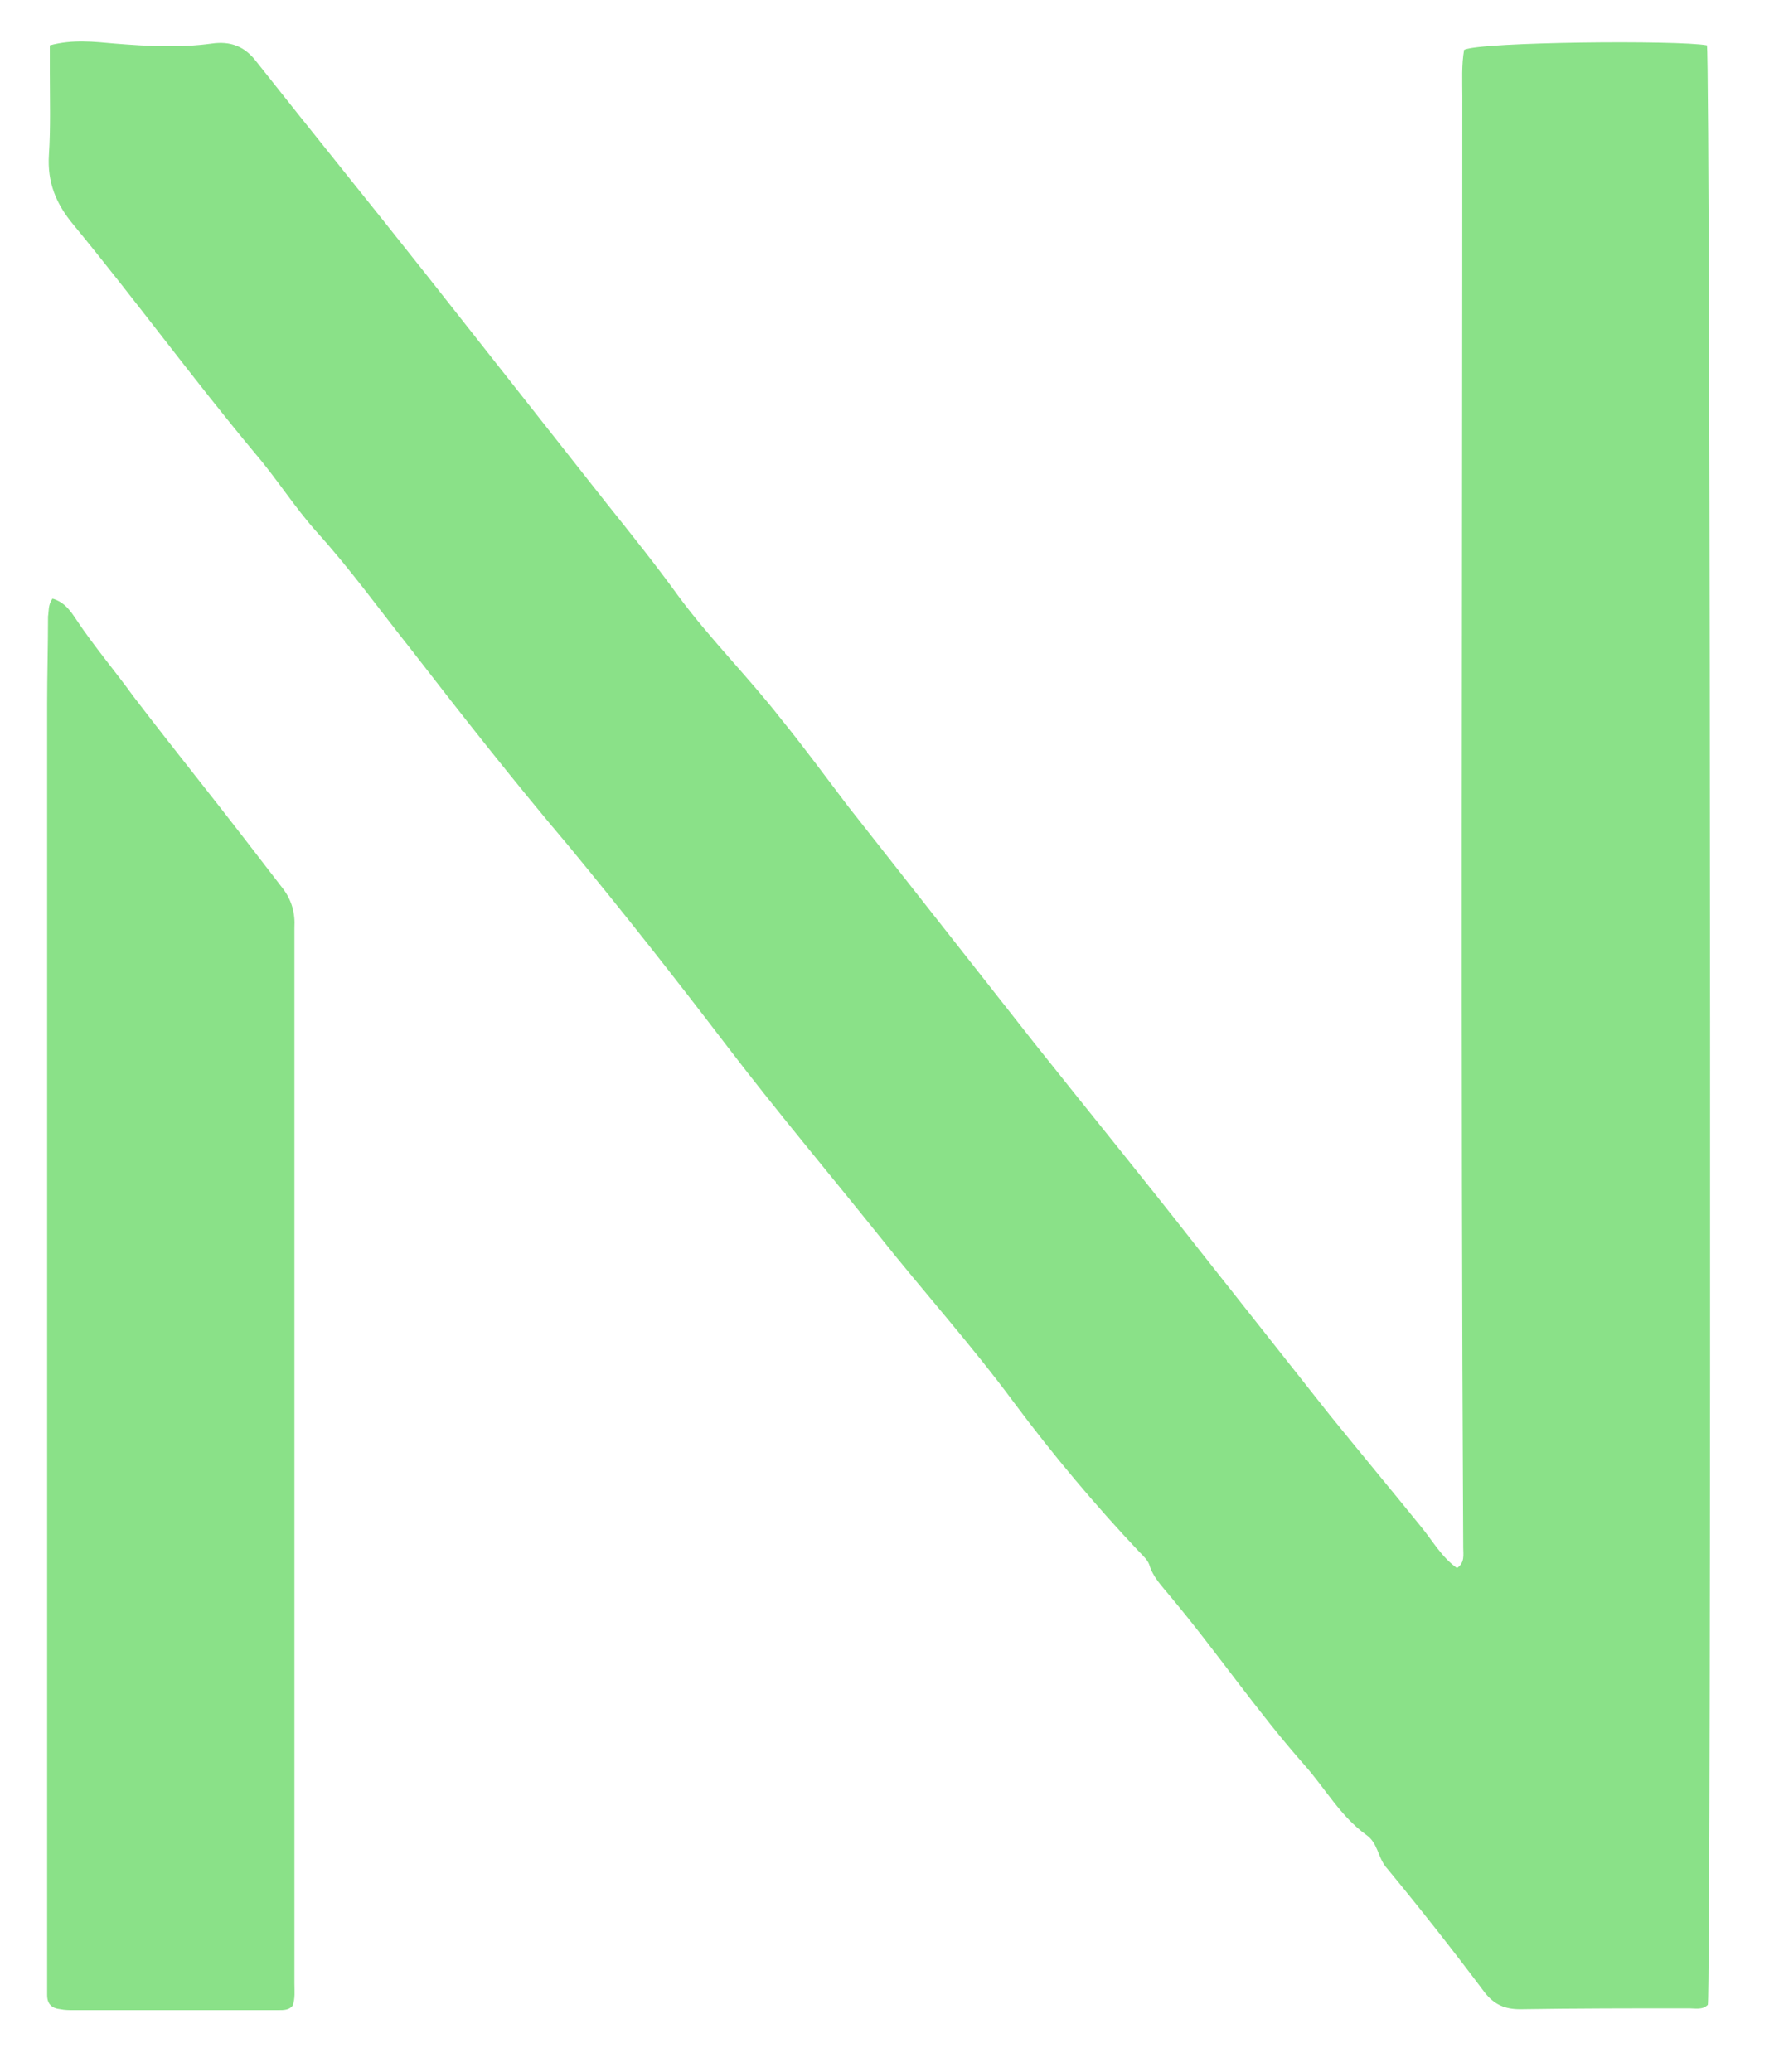
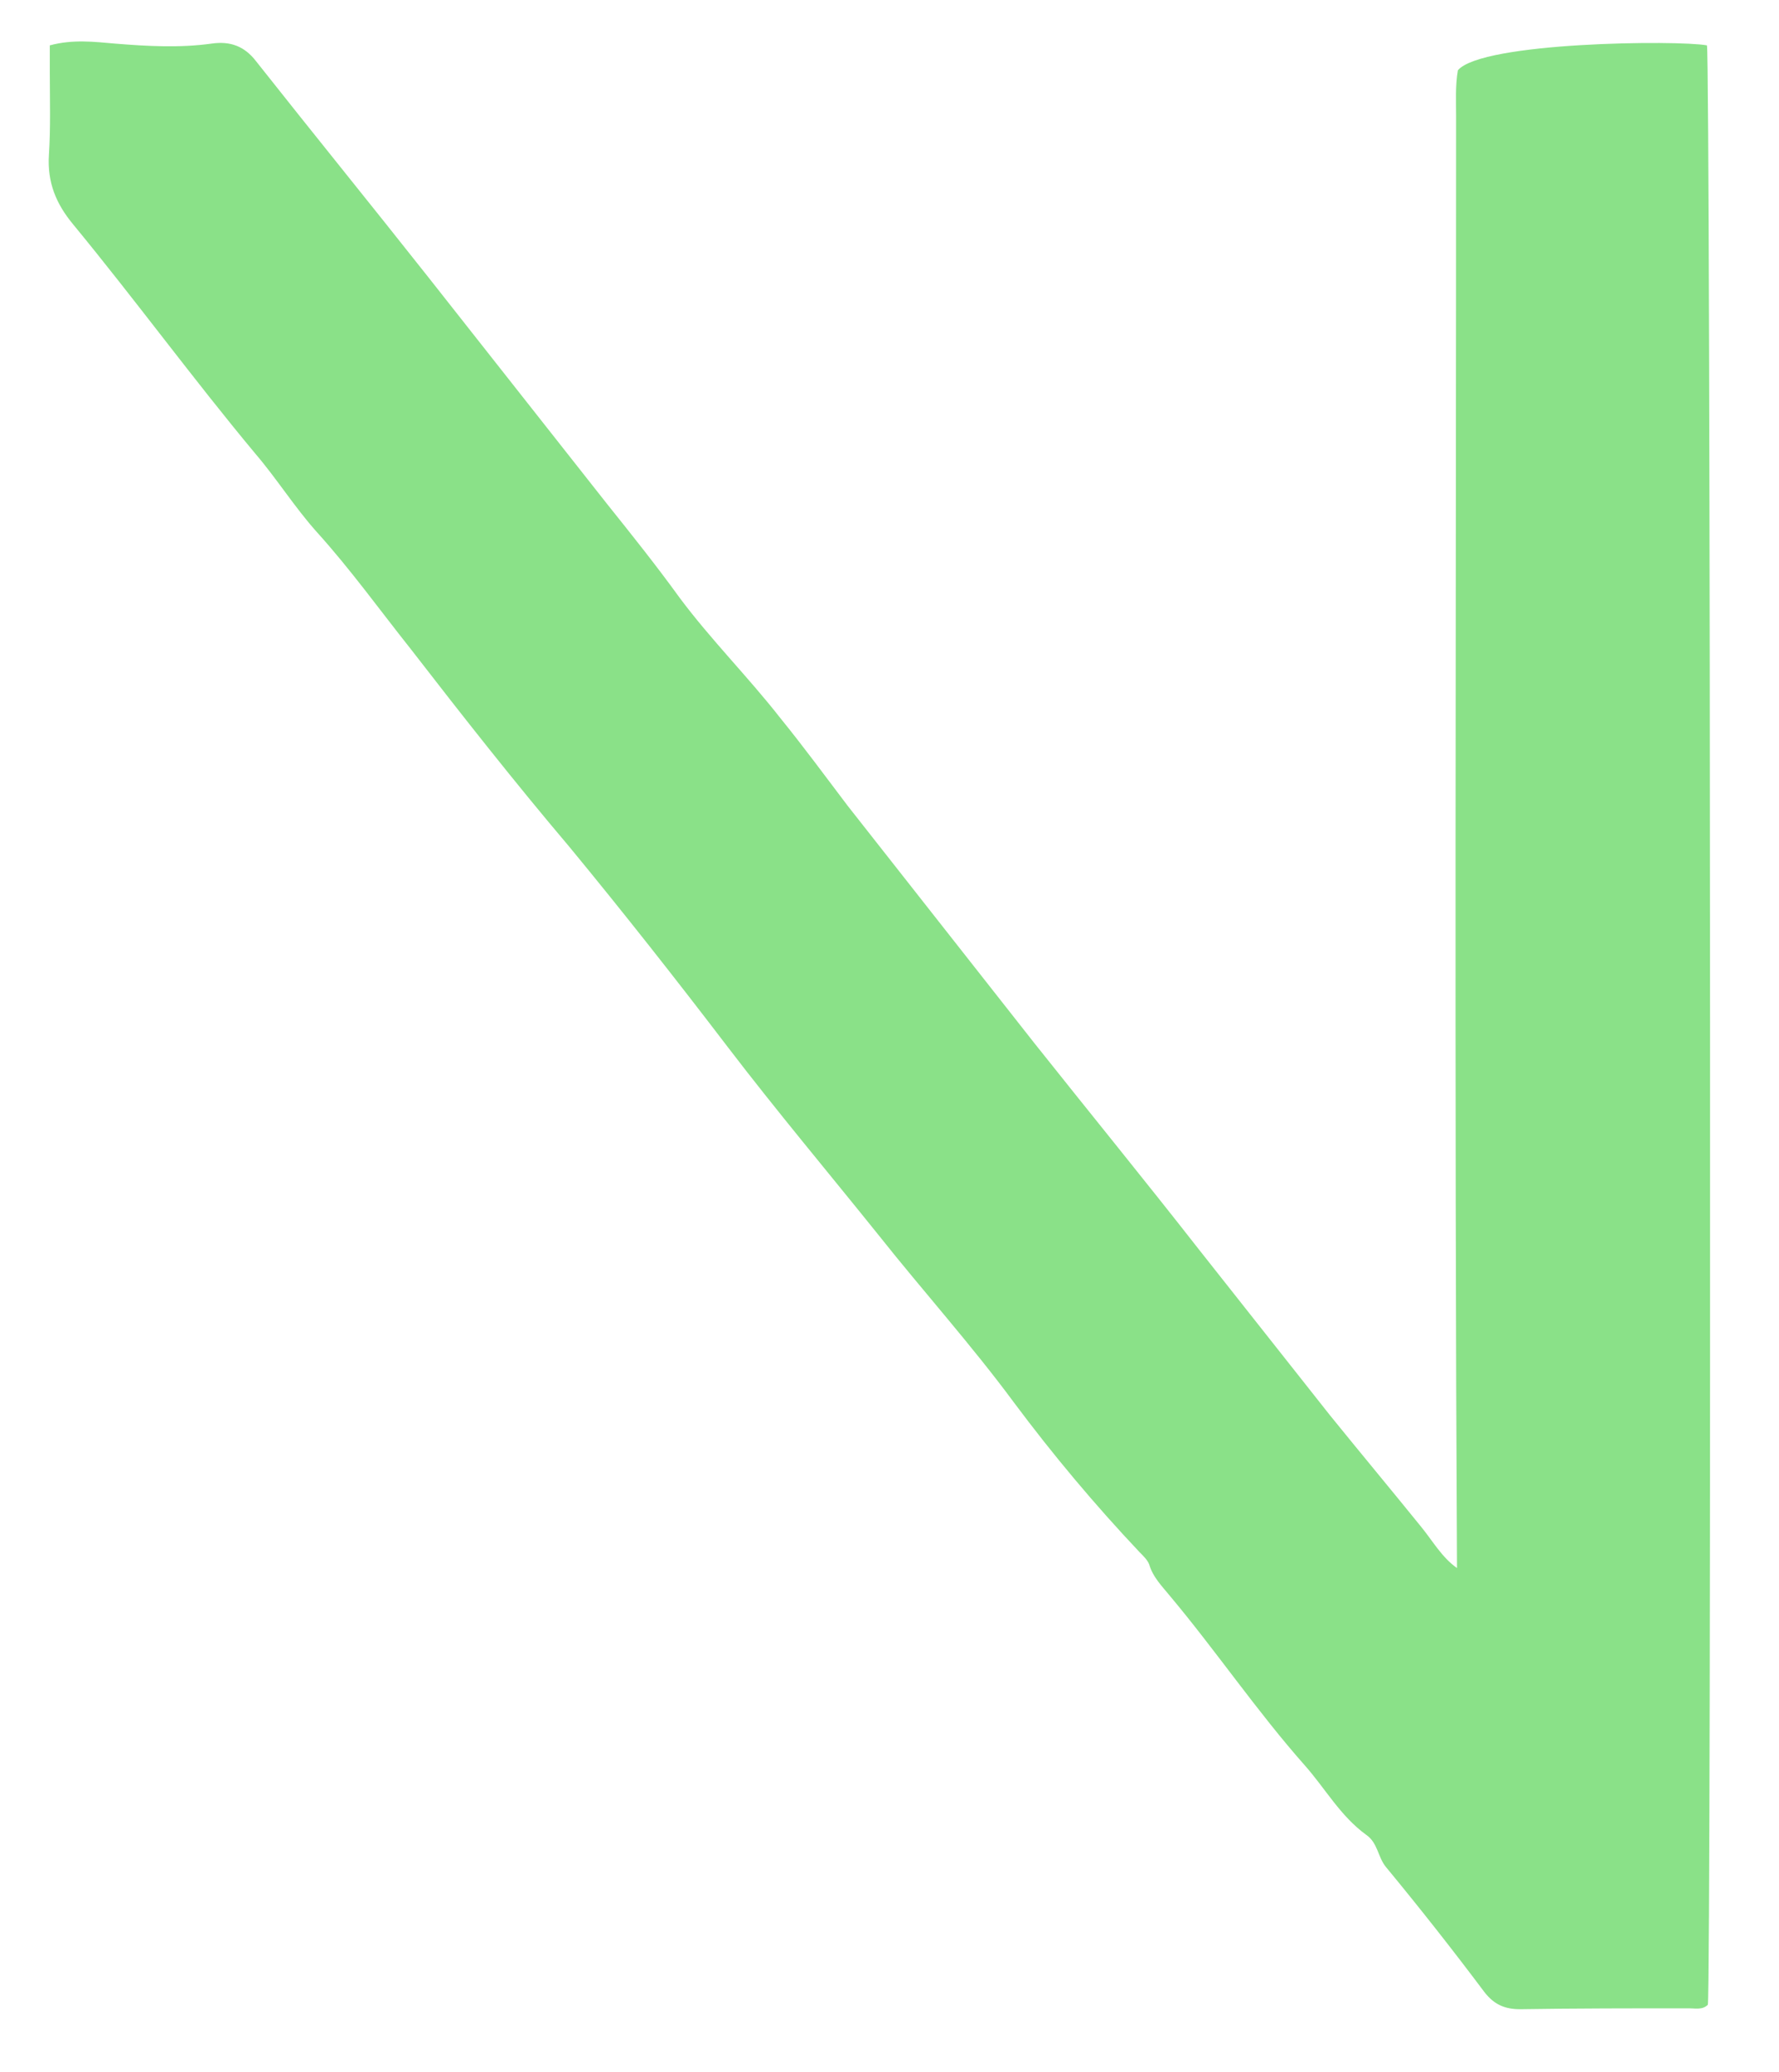
<svg xmlns="http://www.w3.org/2000/svg" id="图层_1" x="0px" y="0px" viewBox="0 0 200 233" style="enable-background:new 0 0 200 233;" xml:space="preserve">
  <style type="text/css">	.st0{fill:#8AE188;}</style>
-   <path class="st0" d="M191.9,5.1c0.4,1.7,0.5,217.8,0.1,220.3c-0.6,0.6-1.4,0.4-2.1,0.4c-6.3,0-12.7,0-19,0.1c-1.7,0-2.9-0.5-4-1.9 c-3.6-4.8-7.3-9.5-11.1-14.1c-0.9-1.1-0.9-2.7-2.2-3.6c-2.9-2.1-4.6-5.2-6.9-7.8c-5.4-6.1-10-12.9-15.2-19.1 c-0.9-1.1-1.9-2.1-2.3-3.5c-0.2-0.5-0.6-0.9-1.1-1.4c-5-5.3-9.7-10.9-14.1-16.8c-4.8-6.5-10.2-12.5-15.2-18.8 c-5.7-7.1-11.5-14-17-21.2C76,110.1,70.1,102.6,64,95.2C57.9,88,52,80.5,46.2,73c-3.5-4.4-6.8-9-10.6-13.2c-2.5-2.8-4.5-6-6.9-8.8 c-7-8.4-13.5-17.3-20.5-25.8c-1.9-2.3-2.9-4.7-2.7-7.8c0.2-3.1,0.1-6.2,0.1-9.2c0-1,0-2,0-3.1c2.6-0.7,5-0.4,7.3-0.2 c3.7,0.3,7.3,0.5,10.9,0c2.1-0.3,3.7,0.3,5,2c6.4,8.1,12.9,16.1,19.3,24.2c6.7,8.5,13.4,17,20.1,25.5c2.8,3.5,5.6,7,8.2,10.6 c3.5,4.7,7.7,8.9,11.3,13.5c2.6,3.2,5.1,6.6,7.6,9.9c7,8.9,14,17.8,21,26.7c6.2,7.8,12.4,15.4,18.5,23.2c4.9,6.2,9.8,12.4,14.7,18.6 c3.4,4.2,6.9,8.4,10.3,12.6c1.3,1.6,2.3,3.4,4,4.6c0.9-0.6,0.7-1.5,0.7-2.3c-0.3-54.4-0.1-108.8-0.1-163.2c0-1.7-0.1-3.5,0.2-5.2 C166.6,4.7,188.7,4.5,191.9,5.1z" />
-   <path class="st0" d="M5.9,67.3c1.4,0.4,2.1,1.5,2.7,2.4c2,3,4.3,5.7,6.4,8.6c2.6,3.4,5.2,6.7,7.8,10c3,3.8,6,7.7,9,11.6 c1,1.3,1.4,2.8,1.3,4.4c0,9.2,0,18.3,0,27.5c0,30.4,0,60.8,0,91.2c0,0.8,0.1,1.7-0.2,2.5c-0.4,0.5-1,0.5-1.6,0.5c-7.7,0-15.3,0-23,0 c-0.5,0-1,0-1.5-0.1c-1-0.1-1.5-0.6-1.5-1.6c0-0.5,0-1,0-1.5c0-47.9,0-95.8,0-143.7c0-3.2,0.1-6.5,0.1-9.8C5.5,68.7,5.4,68,5.9,67.3 z" />
+   <path class="st0" d="M191.9,5.1c0.4,1.7,0.5,217.8,0.1,220.3c-0.6,0.6-1.4,0.4-2.1,0.4c-6.3,0-12.7,0-19,0.1c-1.7,0-2.9-0.5-4-1.9 c-3.6-4.8-7.3-9.5-11.1-14.1c-0.9-1.1-0.9-2.7-2.2-3.6c-2.9-2.1-4.6-5.2-6.9-7.8c-5.4-6.1-10-12.9-15.2-19.1 c-0.9-1.1-1.9-2.1-2.3-3.5c-0.2-0.5-0.6-0.9-1.1-1.4c-5-5.3-9.7-10.9-14.1-16.8c-4.8-6.5-10.2-12.5-15.2-18.8 c-5.7-7.1-11.5-14-17-21.2C76,110.1,70.1,102.6,64,95.2C57.9,88,52,80.5,46.2,73c-3.5-4.4-6.8-9-10.6-13.2c-2.5-2.8-4.5-6-6.9-8.8 c-7-8.4-13.5-17.3-20.5-25.8c-1.9-2.3-2.9-4.7-2.7-7.8c0.2-3.1,0.1-6.2,0.1-9.2c0-1,0-2,0-3.1c2.6-0.7,5-0.4,7.3-0.2 c3.7,0.3,7.3,0.5,10.9,0c2.1-0.3,3.7,0.3,5,2c6.4,8.1,12.9,16.1,19.3,24.2c6.7,8.5,13.4,17,20.1,25.5c2.8,3.5,5.6,7,8.2,10.6 c3.5,4.7,7.7,8.9,11.3,13.5c2.6,3.2,5.1,6.6,7.6,9.9c7,8.9,14,17.8,21,26.7c6.2,7.8,12.4,15.4,18.5,23.2c4.9,6.2,9.8,12.4,14.7,18.6 c3.4,4.2,6.9,8.4,10.3,12.6c1.3,1.6,2.3,3.4,4,4.6c-0.3-54.4-0.1-108.8-0.1-163.2c0-1.7-0.1-3.5,0.2-5.2 C166.6,4.7,188.7,4.5,191.9,5.1z" />
</svg>